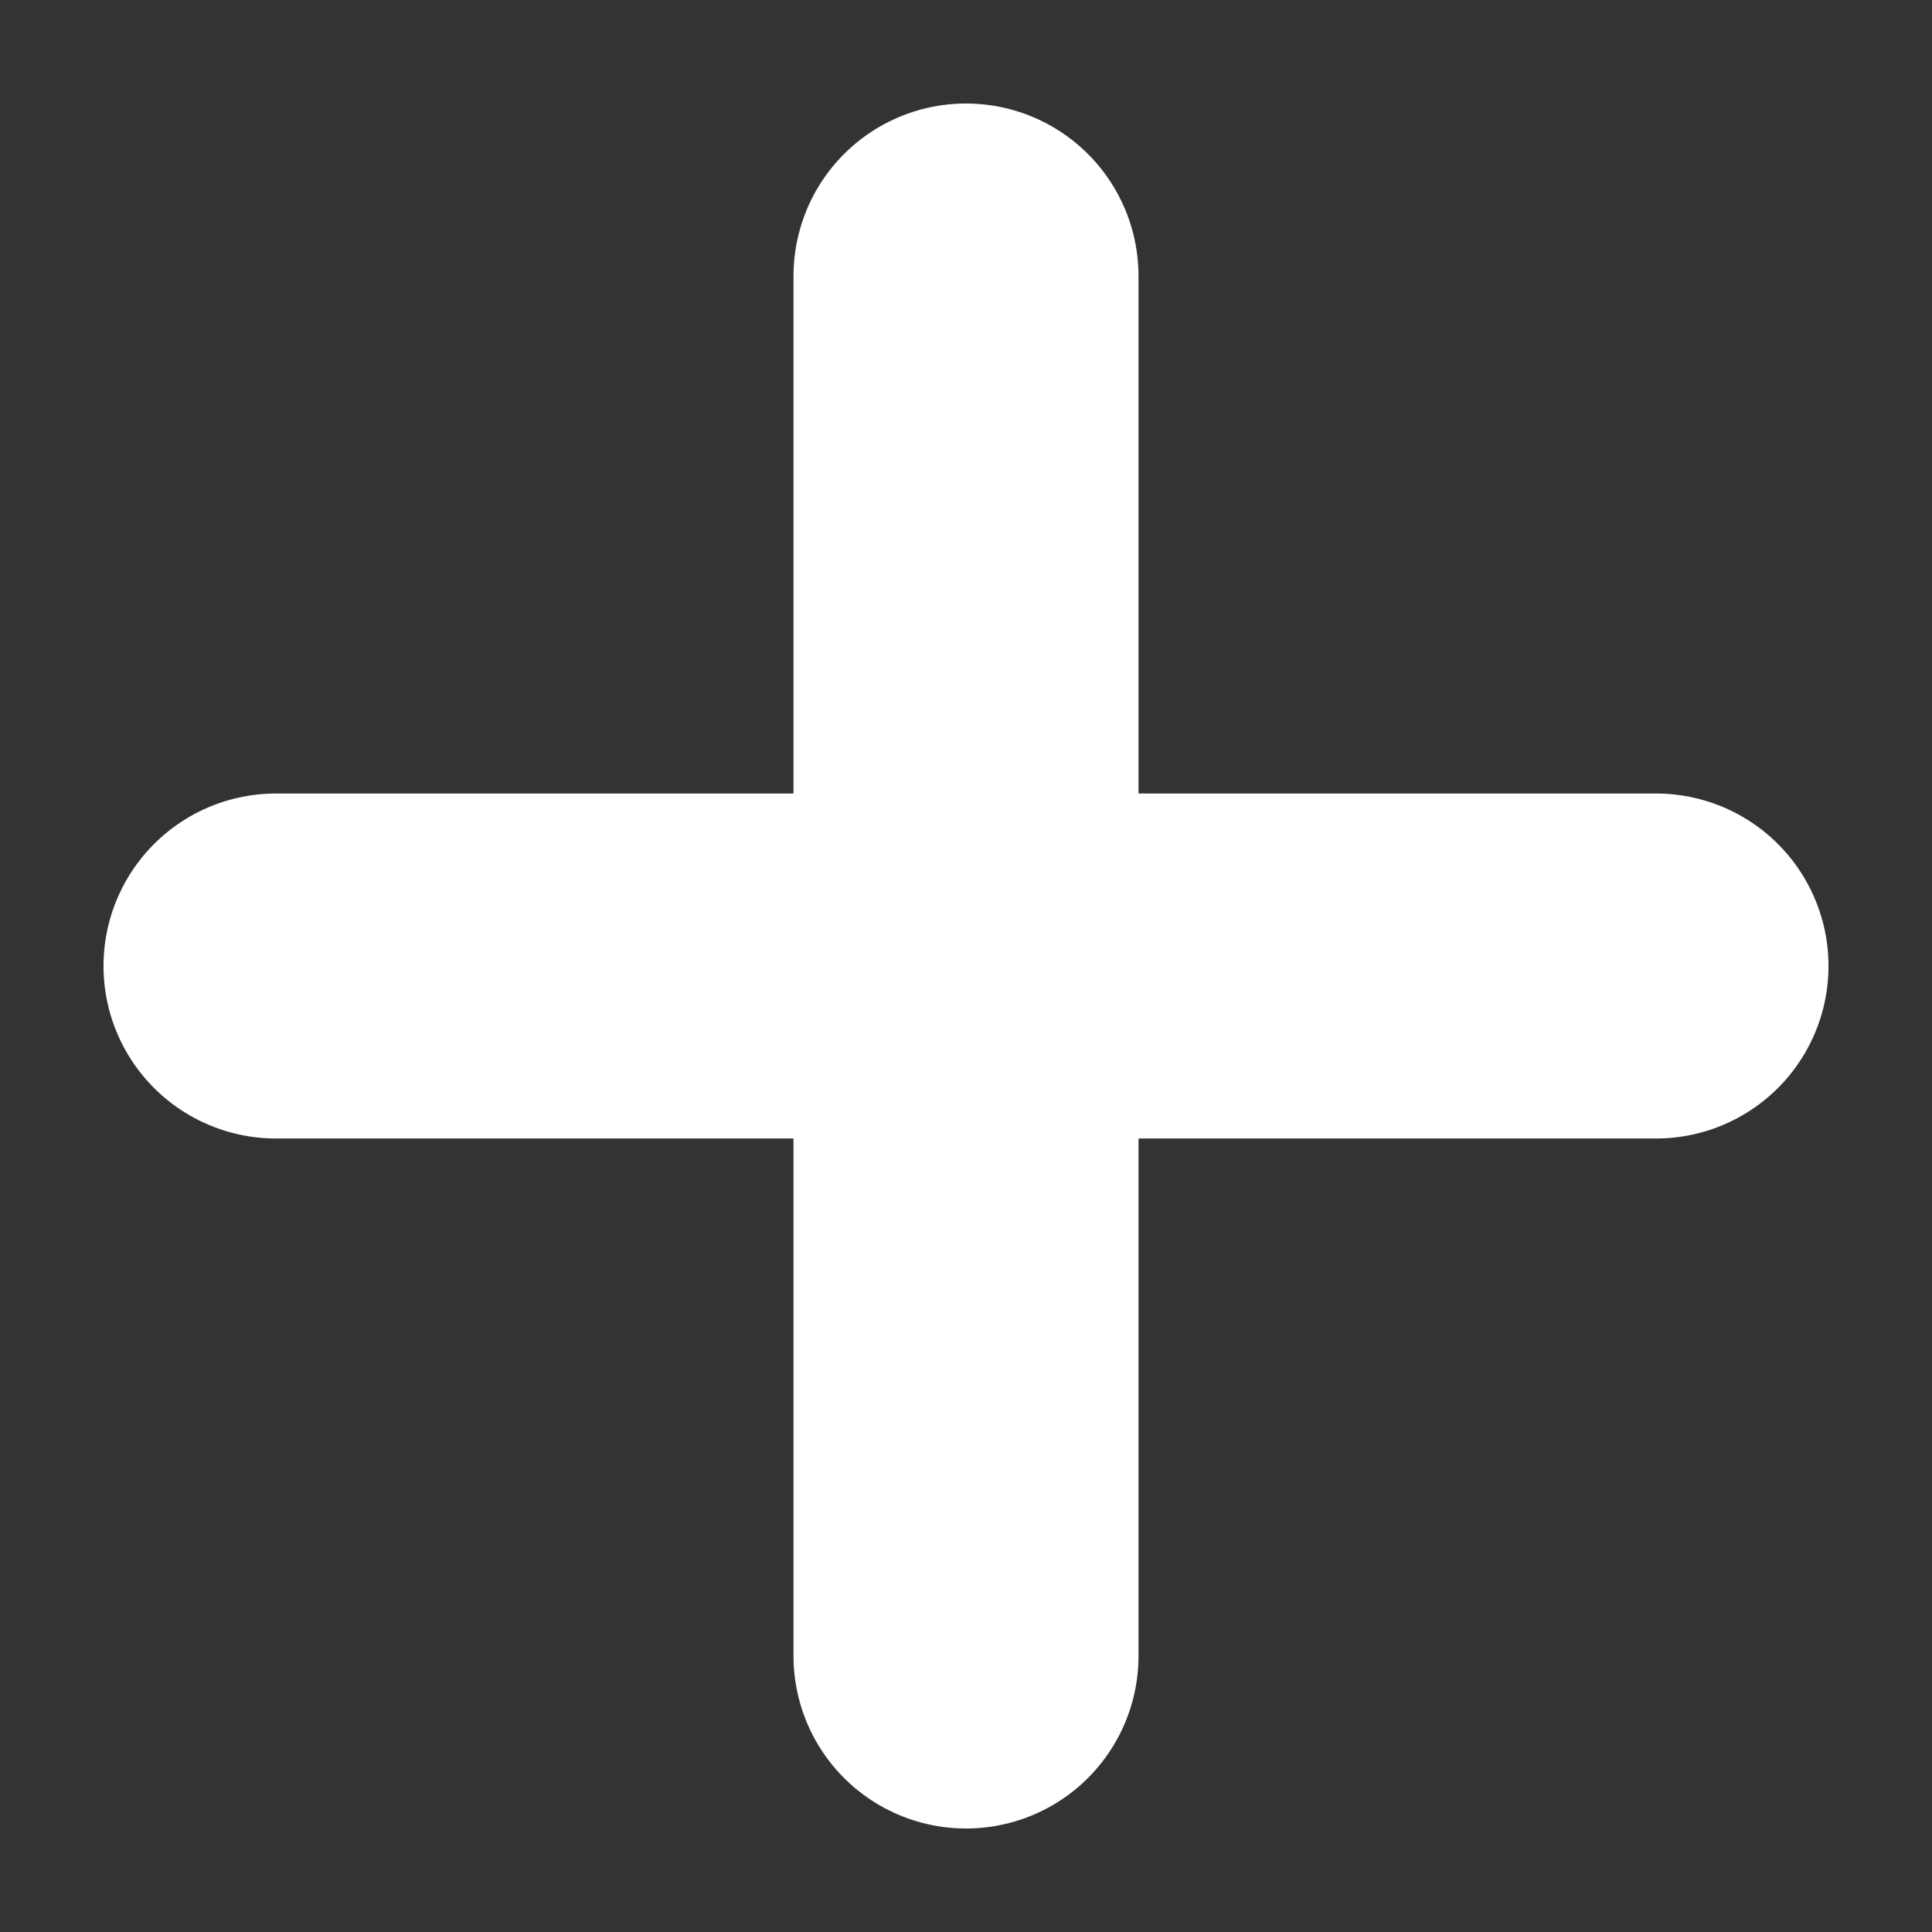
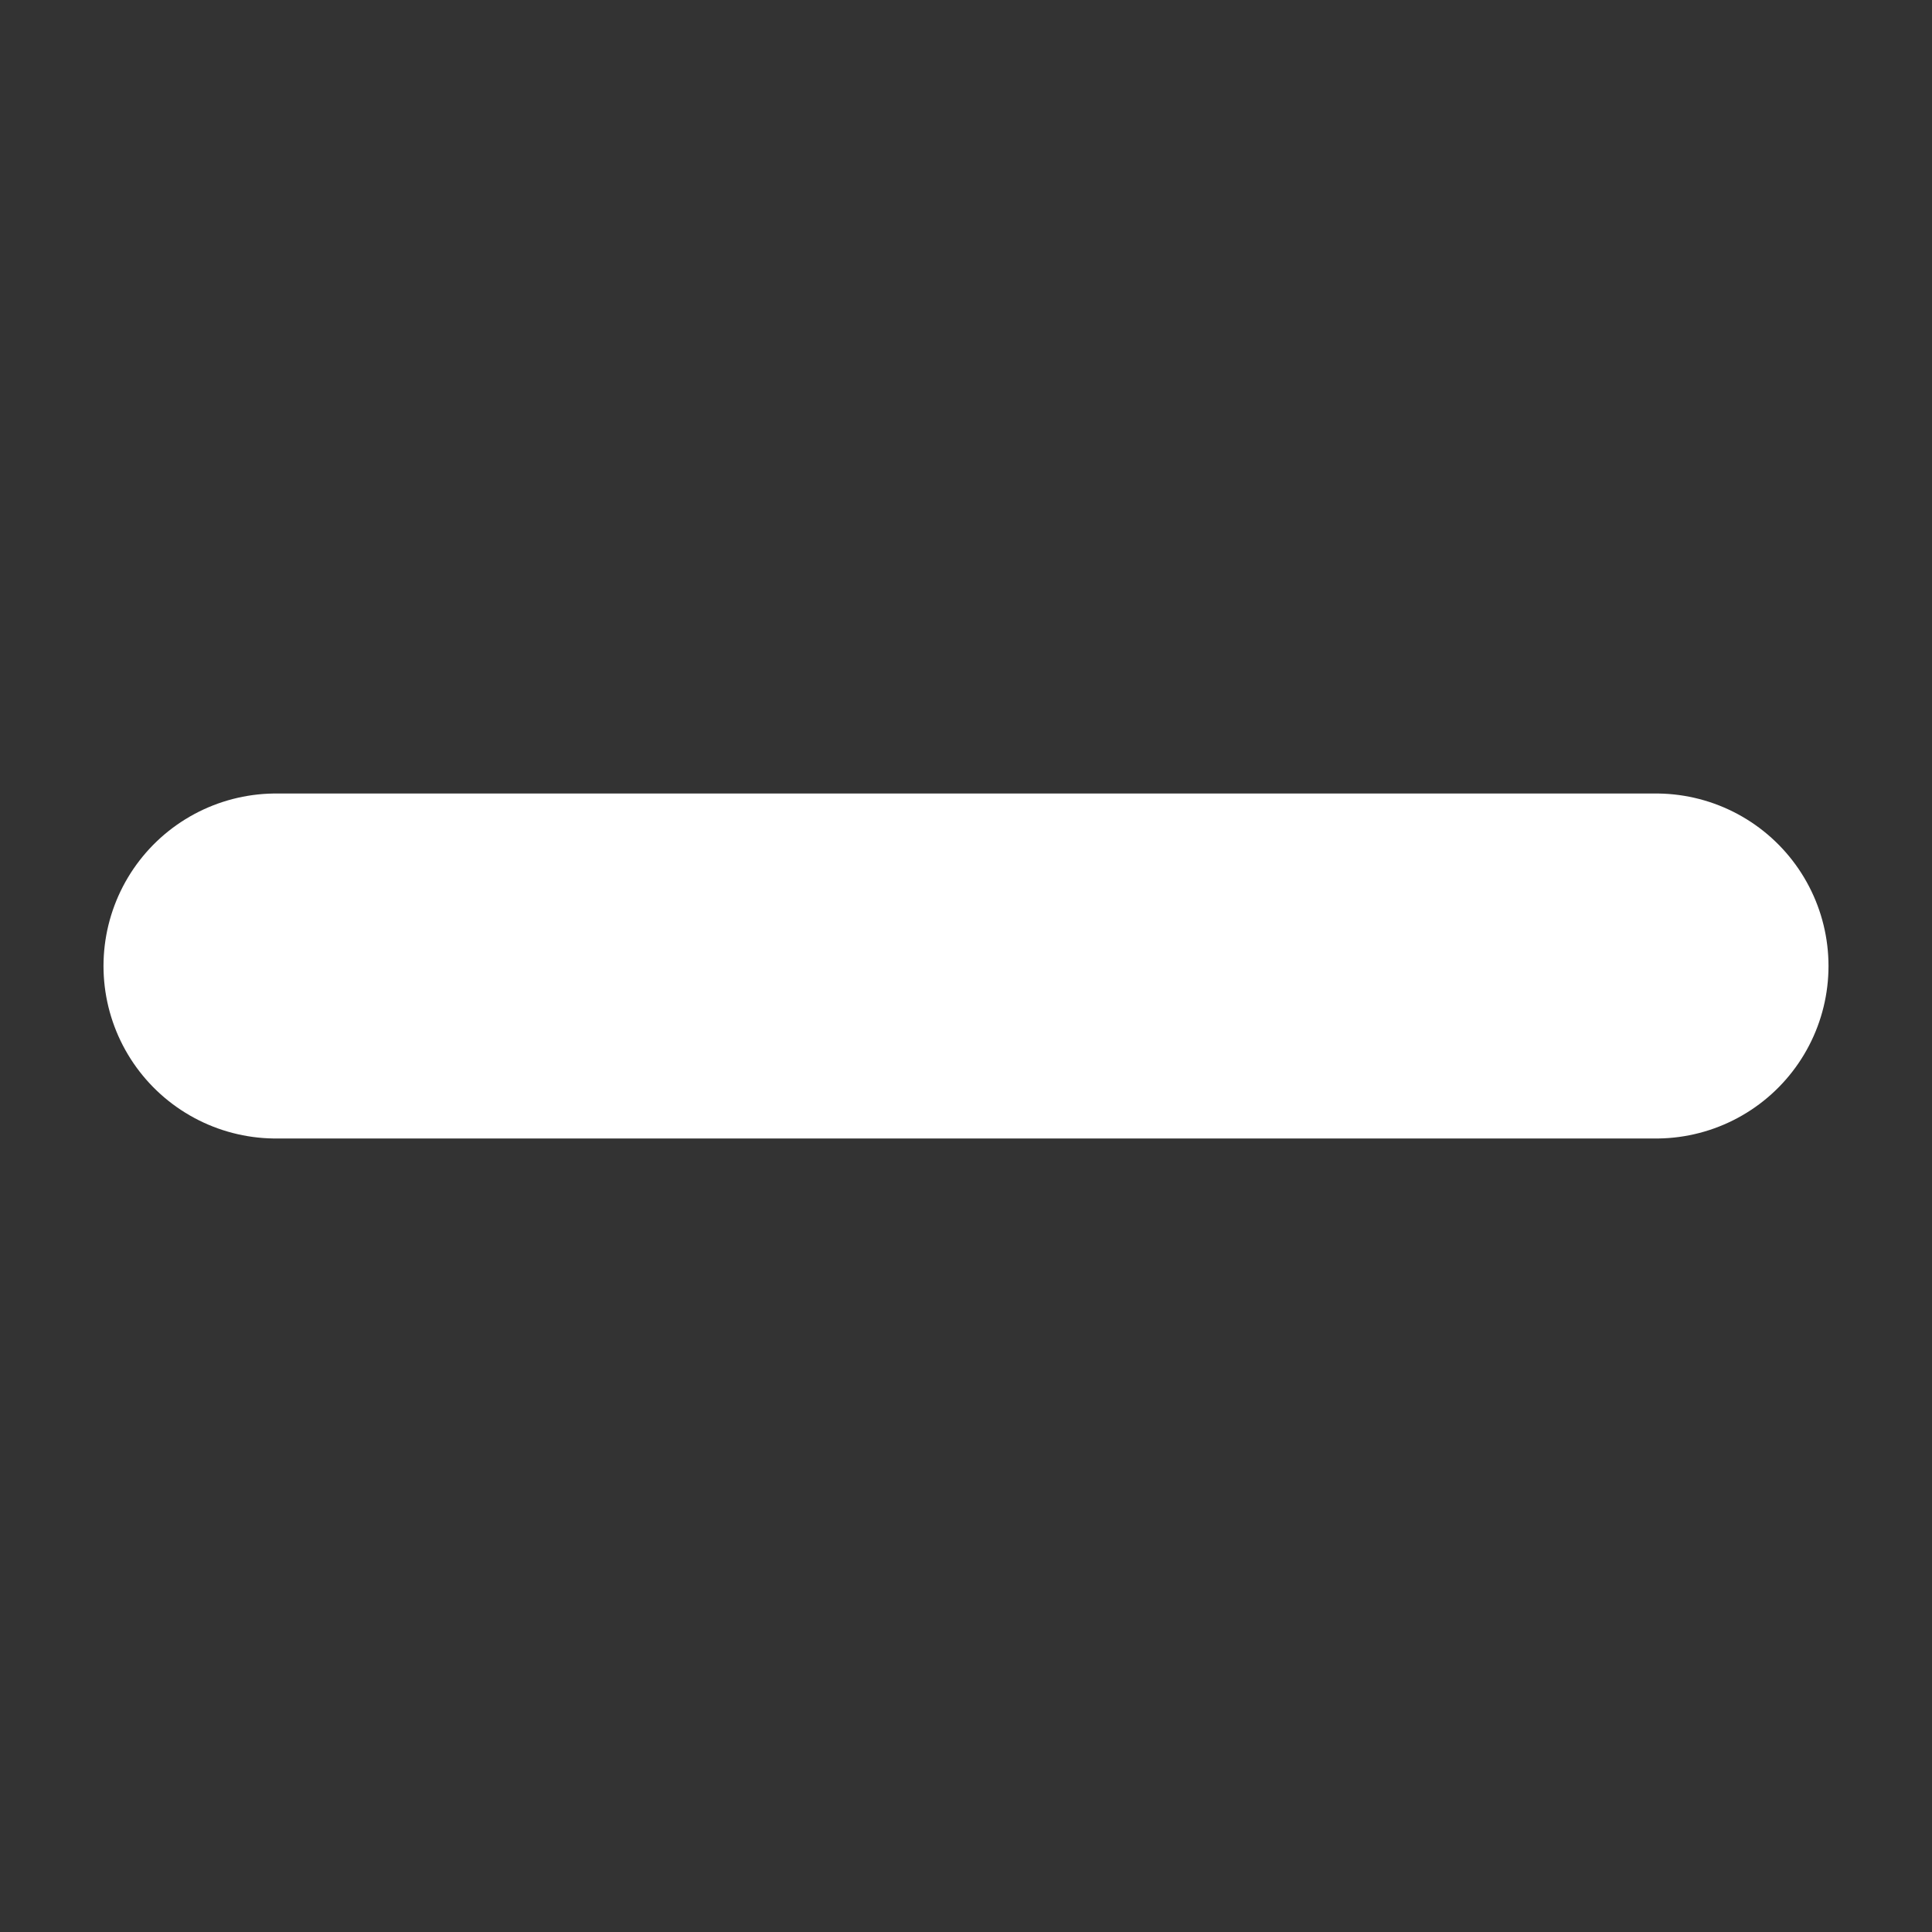
<svg xmlns="http://www.w3.org/2000/svg" width="14" height="14" viewBox="0 0 14 14" fill="none">
  <rect x="0" y="0" width="14" height="14" fill="#333333" stroke="none" />
-   <path d="M7 2V12" stroke="white" stroke-width="2.5" stroke-linecap="round" stroke-linejoin="round" />
  <path d="M2 7H12" stroke="white" stroke-width="2.5" stroke-linecap="round" stroke-linejoin="round" />
</svg>